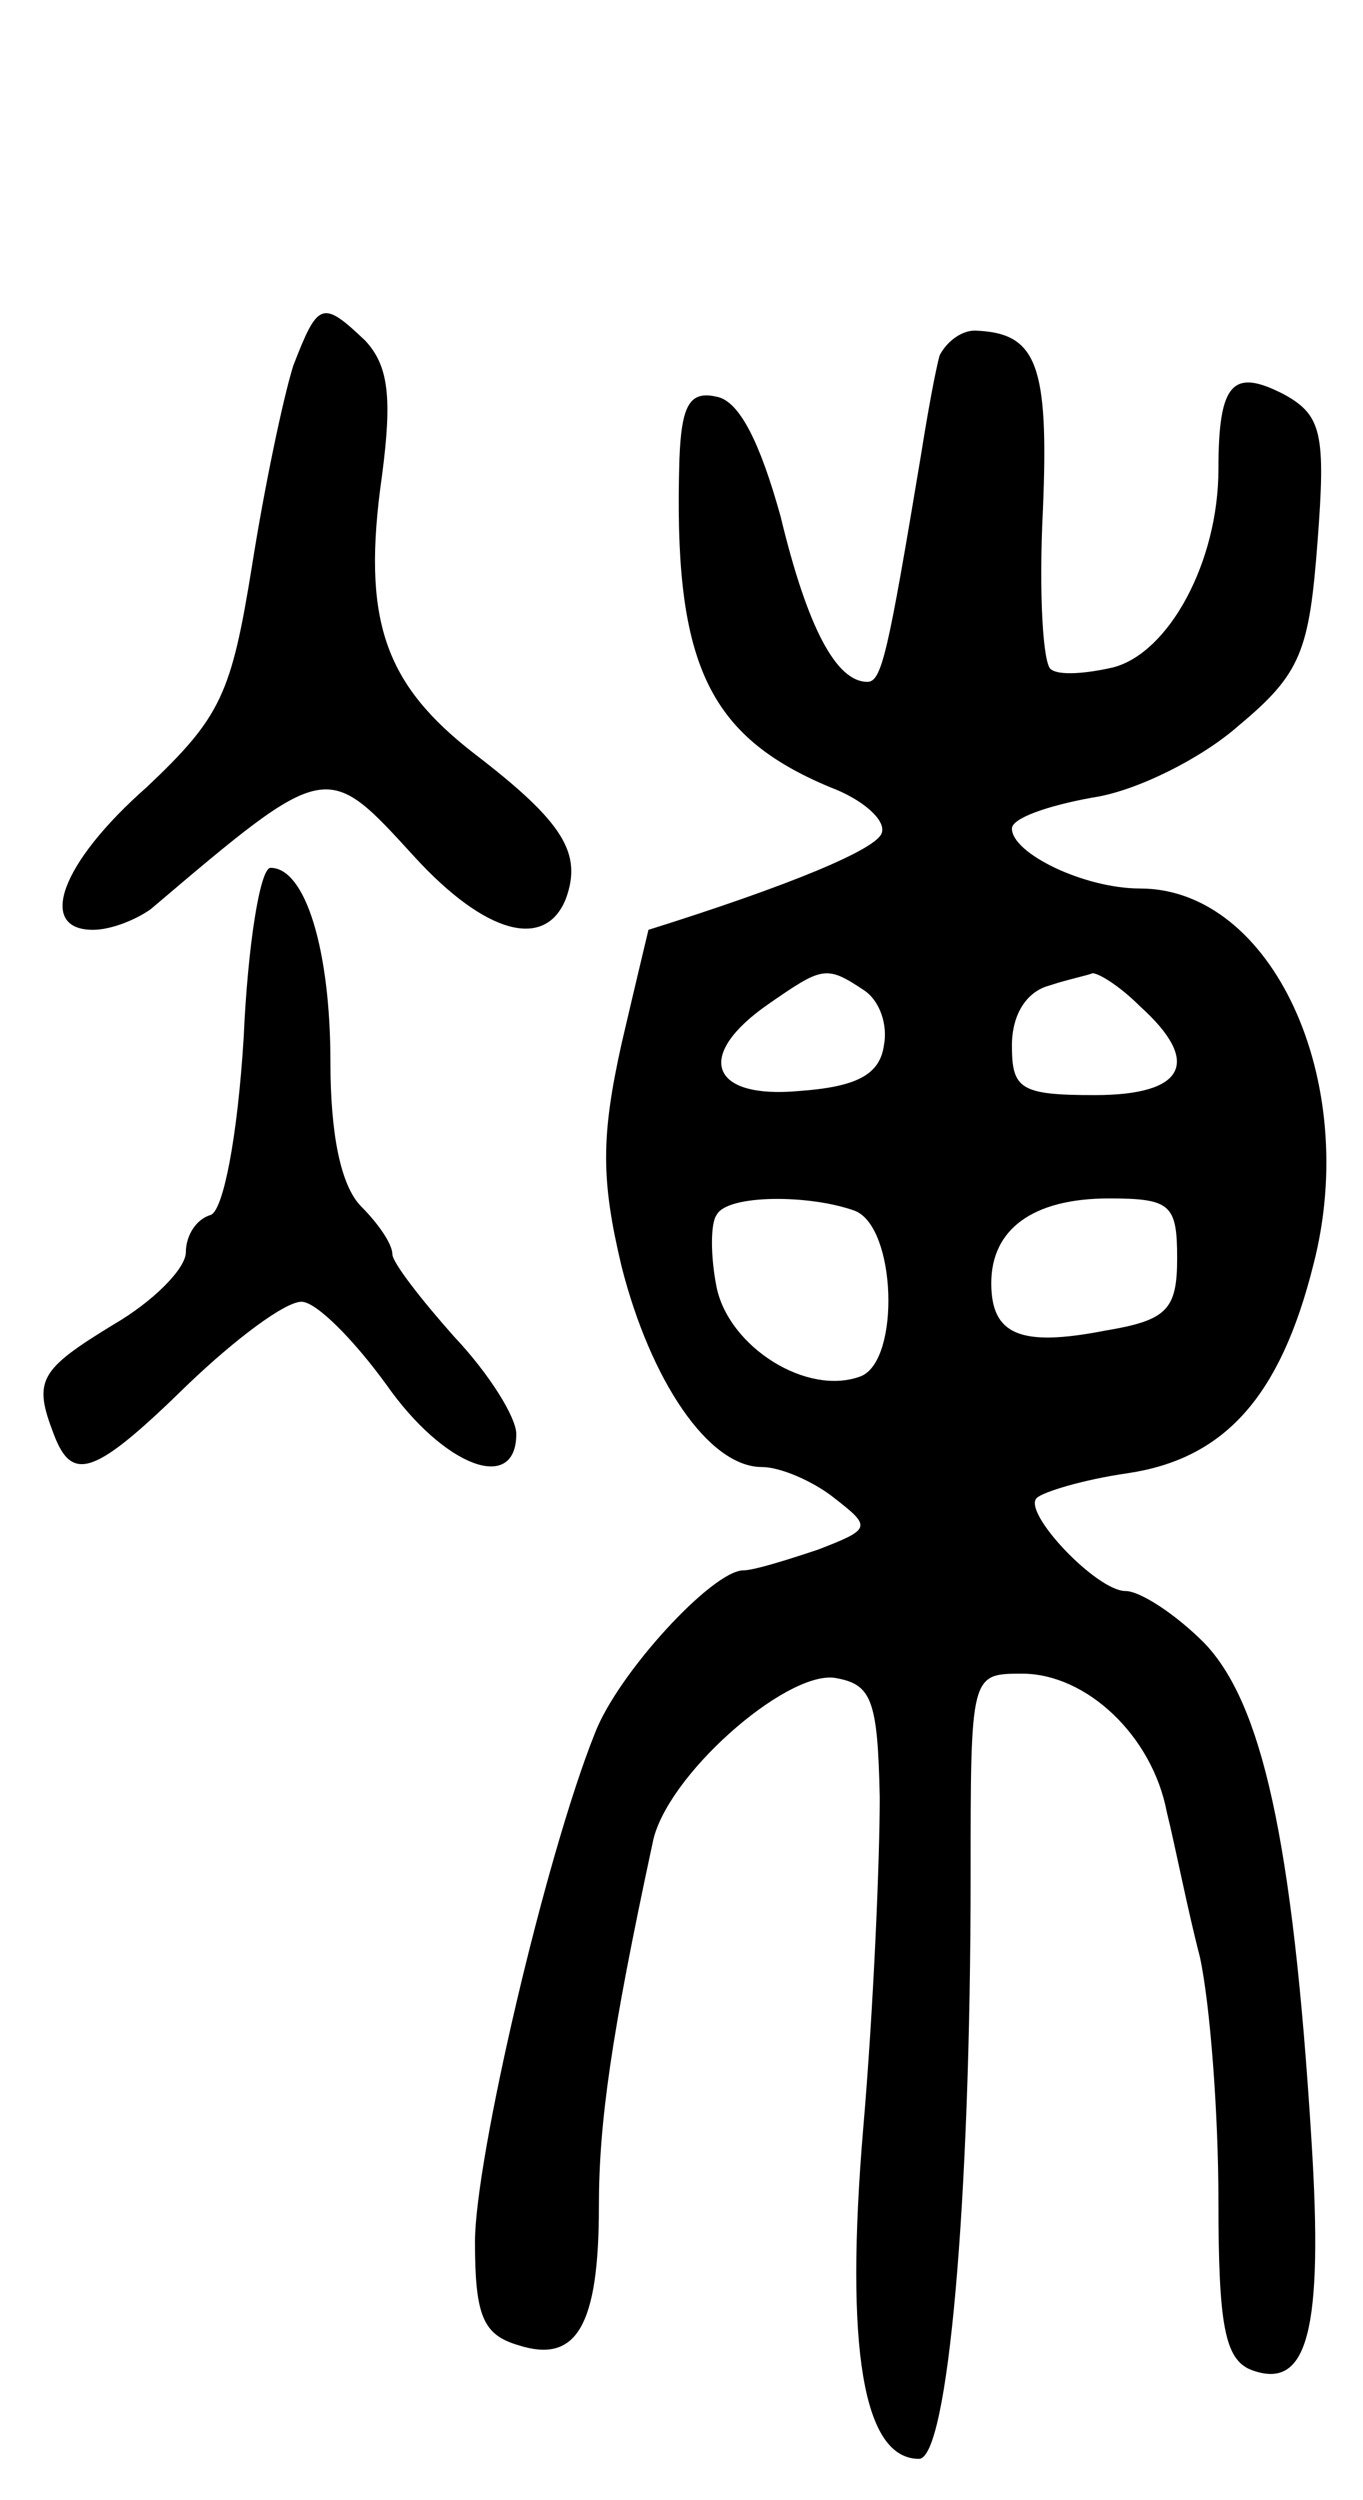
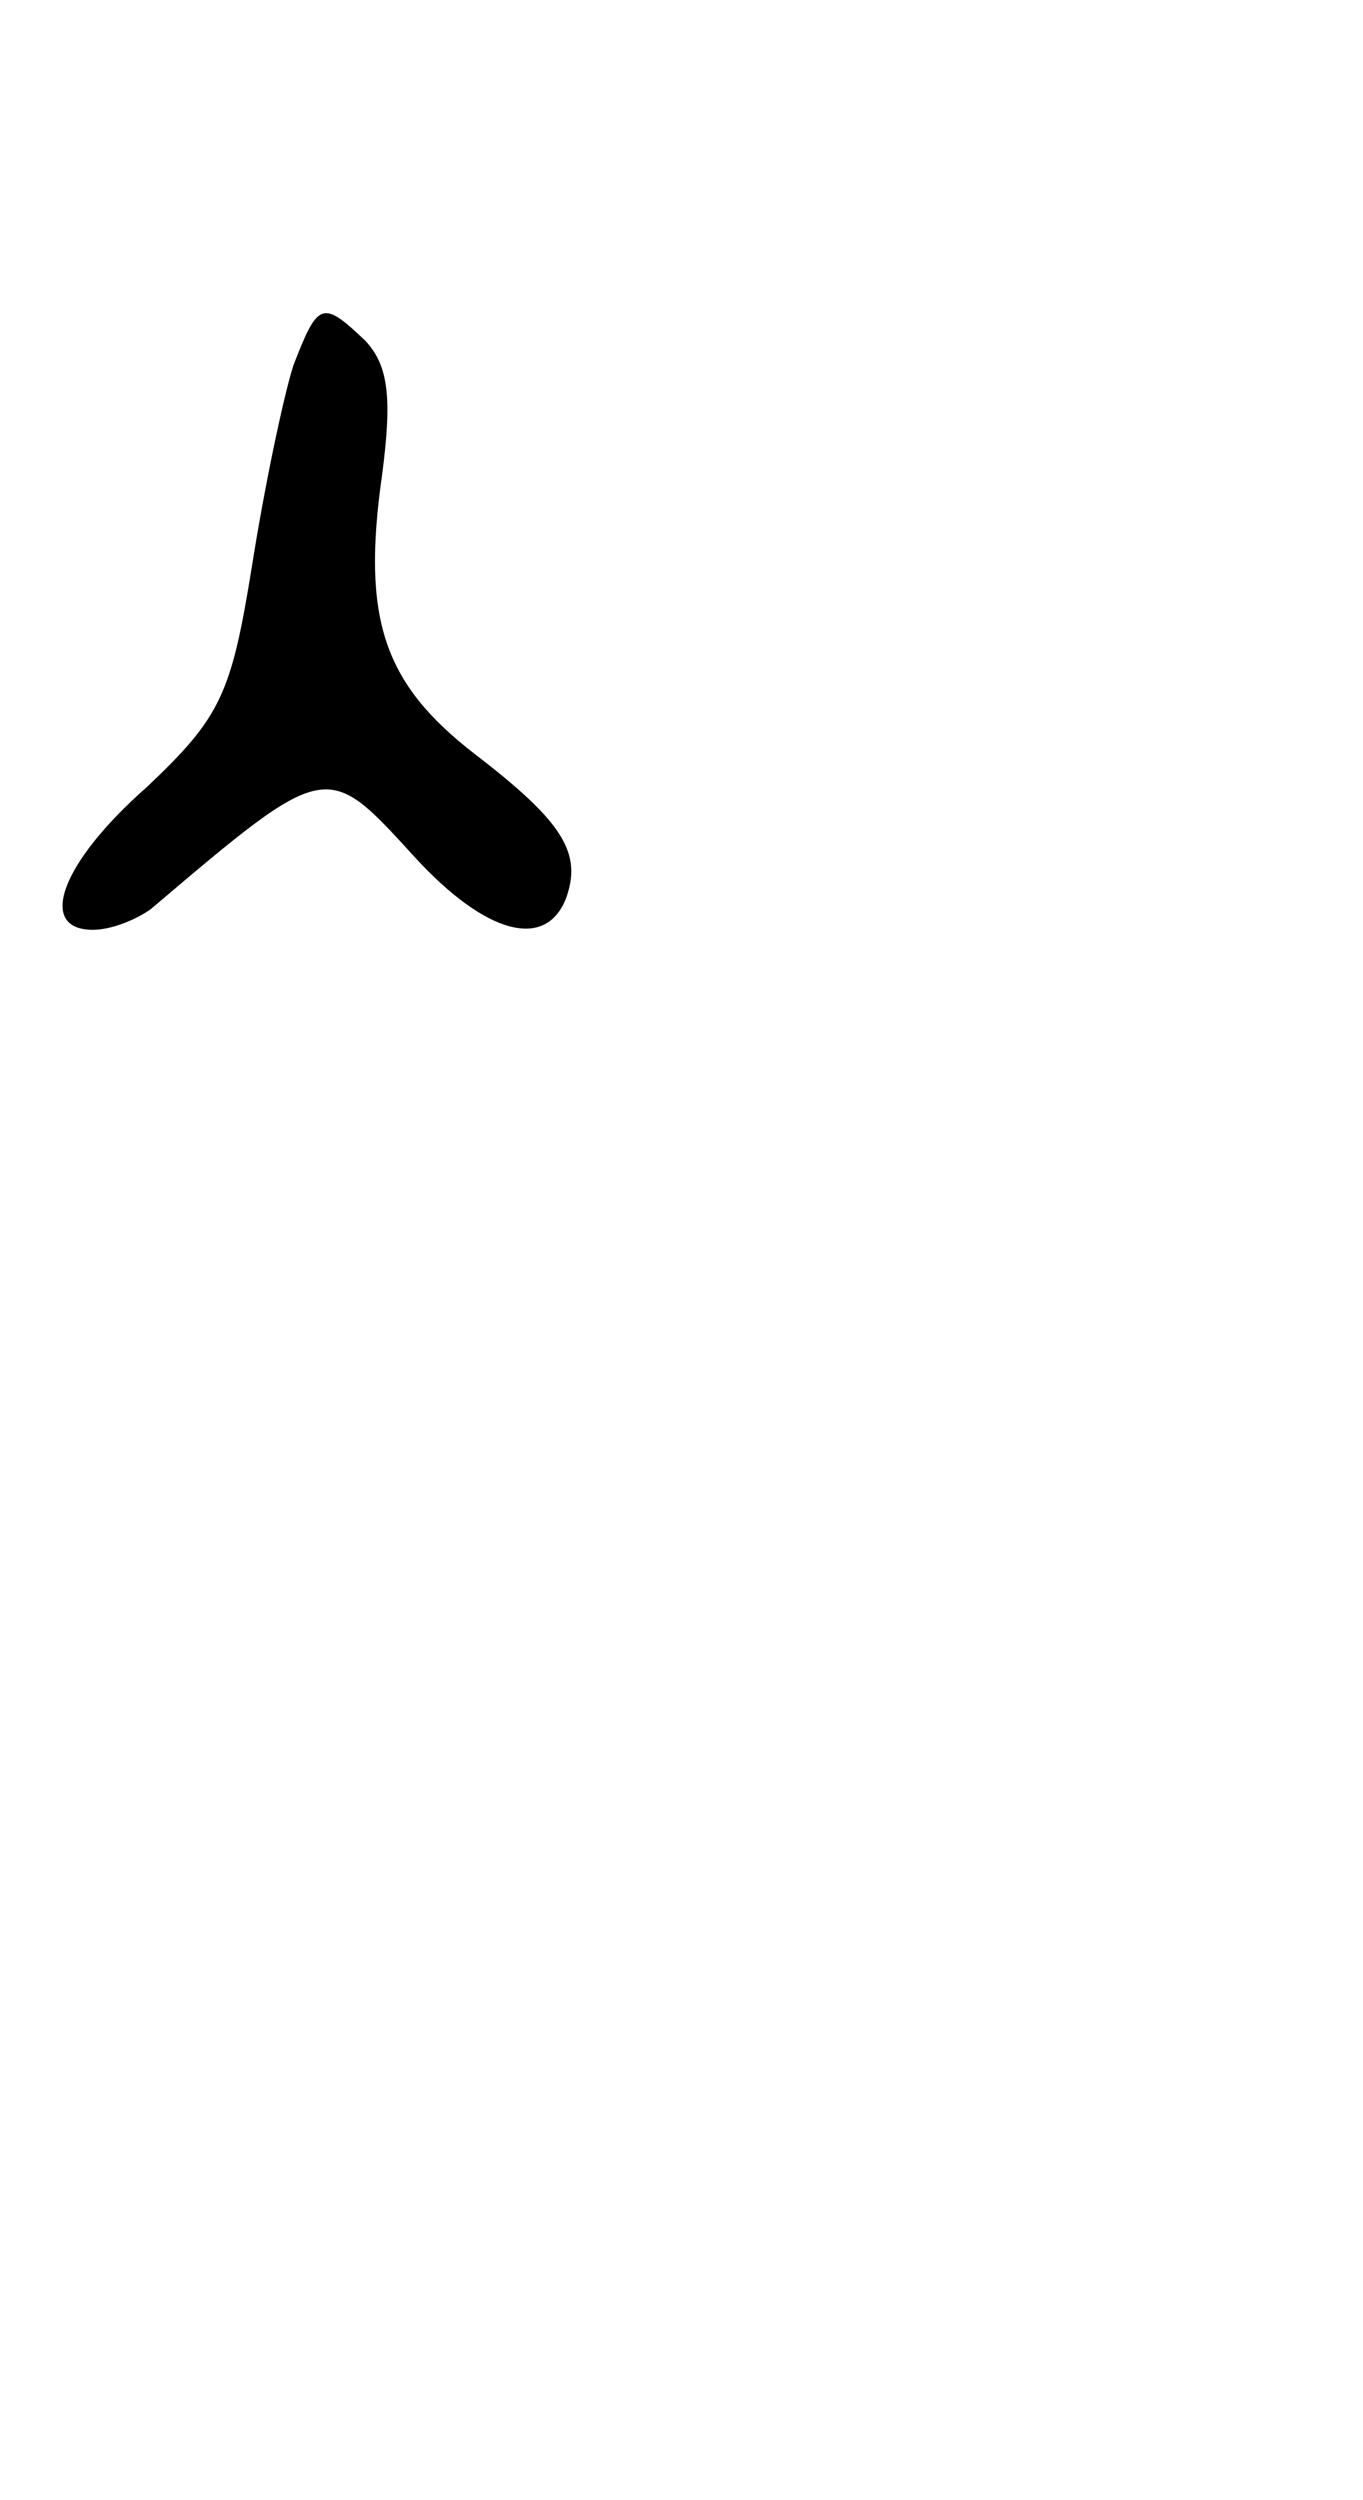
<svg xmlns="http://www.w3.org/2000/svg" version="1.0" width="66" height="121" viewBox="0 0 66 121">
  <g transform="translate(0,121) scale(0.1,-0.1)">
    <path d="M142 1033 c-5 -16 -14 -59 -20 -97 -10 -62 -15 -73 -51 -107 -42 -37 -53 -69 -26 -69 9 0 21 5 28 10 86 73 85 72 128 25 34 -37 63 -45 73 -20 8 22 -1 37 -44 70 -44 34 -55 65 -45 135 5 38 3 53 -8 65 -21 20 -23 19 -35 -12z" />
-     <path d="M455 1038 c-2 -7 -6 -29 -9 -48 -16 -96 -19 -110 -26 -110 -15 0 -29 26 -42 80 -10 36 -20 56 -31 58 -13 3 -17 -4 -18 -30 -3 -98 13 -134 73 -159 16 -6 27 -16 25 -22 -2 -8 -46 -26 -113 -47 0 0 -6 -25 -13 -55 -10 -45 -10 -66 0 -108 14 -55 42 -97 68 -97 9 0 25 -7 35 -15 18 -14 18 -15 -8 -25 -15 -5 -31 -10 -36 -10 -15 0 -61 -50 -72 -79 -24 -60 -58 -206 -58 -246 0 -36 4 -45 21 -50 28 -9 39 9 39 67 0 41 6 83 26 176 6 32 64 83 88 80 18 -3 21 -10 22 -58 0 -30 -3 -102 -8 -160 -9 -107 0 -160 27 -160 14 0 25 124 25 282 0 98 0 98 25 98 31 0 63 -30 70 -67 4 -16 10 -47 16 -70 5 -23 9 -76 9 -118 0 -60 3 -77 16 -82 27 -10 35 18 29 112 -9 145 -24 211 -52 240 -14 14 -31 25 -38 25 -14 0 -50 38 -43 45 3 3 23 9 44 12 47 7 74 37 90 101 23 89 -20 182 -84 182 -27 0 -62 17 -62 29 0 5 17 11 39 15 21 3 53 19 71 35 30 25 34 36 38 89 4 52 2 61 -16 71 -25 13 -32 6 -32 -36 0 -45 -24 -89 -51 -96 -13 -3 -26 -4 -30 -1 -4 2 -6 37 -4 77 3 71 -3 86 -33 87 -7 0 -14 -6 -17 -12z m-37 -307 c8 -5 12 -17 10 -27 -2 -14 -13 -20 -41 -22 -43 -4 -51 17 -15 42 26 18 28 19 46 7z m134 -8 c30 -27 22 -43 -22 -43 -36 0 -40 3 -40 24 0 15 7 26 18 29 9 3 19 5 21 6 3 0 13 -6 23 -16z m-138 -99 c20 -8 22 -72 3 -80 -26 -10 -64 14 -70 43 -3 15 -3 31 0 35 5 10 45 10 67 2z m156 -23 c0 -25 -5 -30 -35 -35 -41 -8 -55 -2 -55 23 0 26 20 41 57 41 30 0 33 -3 33 -29z" />
-     <path d="M118 708 c-3 -49 -10 -84 -16 -86 -7 -2 -12 -10 -12 -18 0 -8 -16 -24 -35 -35 -36 -22 -39 -27 -29 -53 9 -24 20 -20 65 24 23 22 47 40 55 40 7 0 25 -18 41 -40 28 -40 63 -53 63 -24 0 8 -13 29 -30 47 -16 18 -30 36 -30 40 0 5 -7 15 -15 23 -10 10 -15 35 -15 70 0 54 -12 94 -29 94 -5 0 -11 -37 -13 -82z" />
  </g>
</svg>